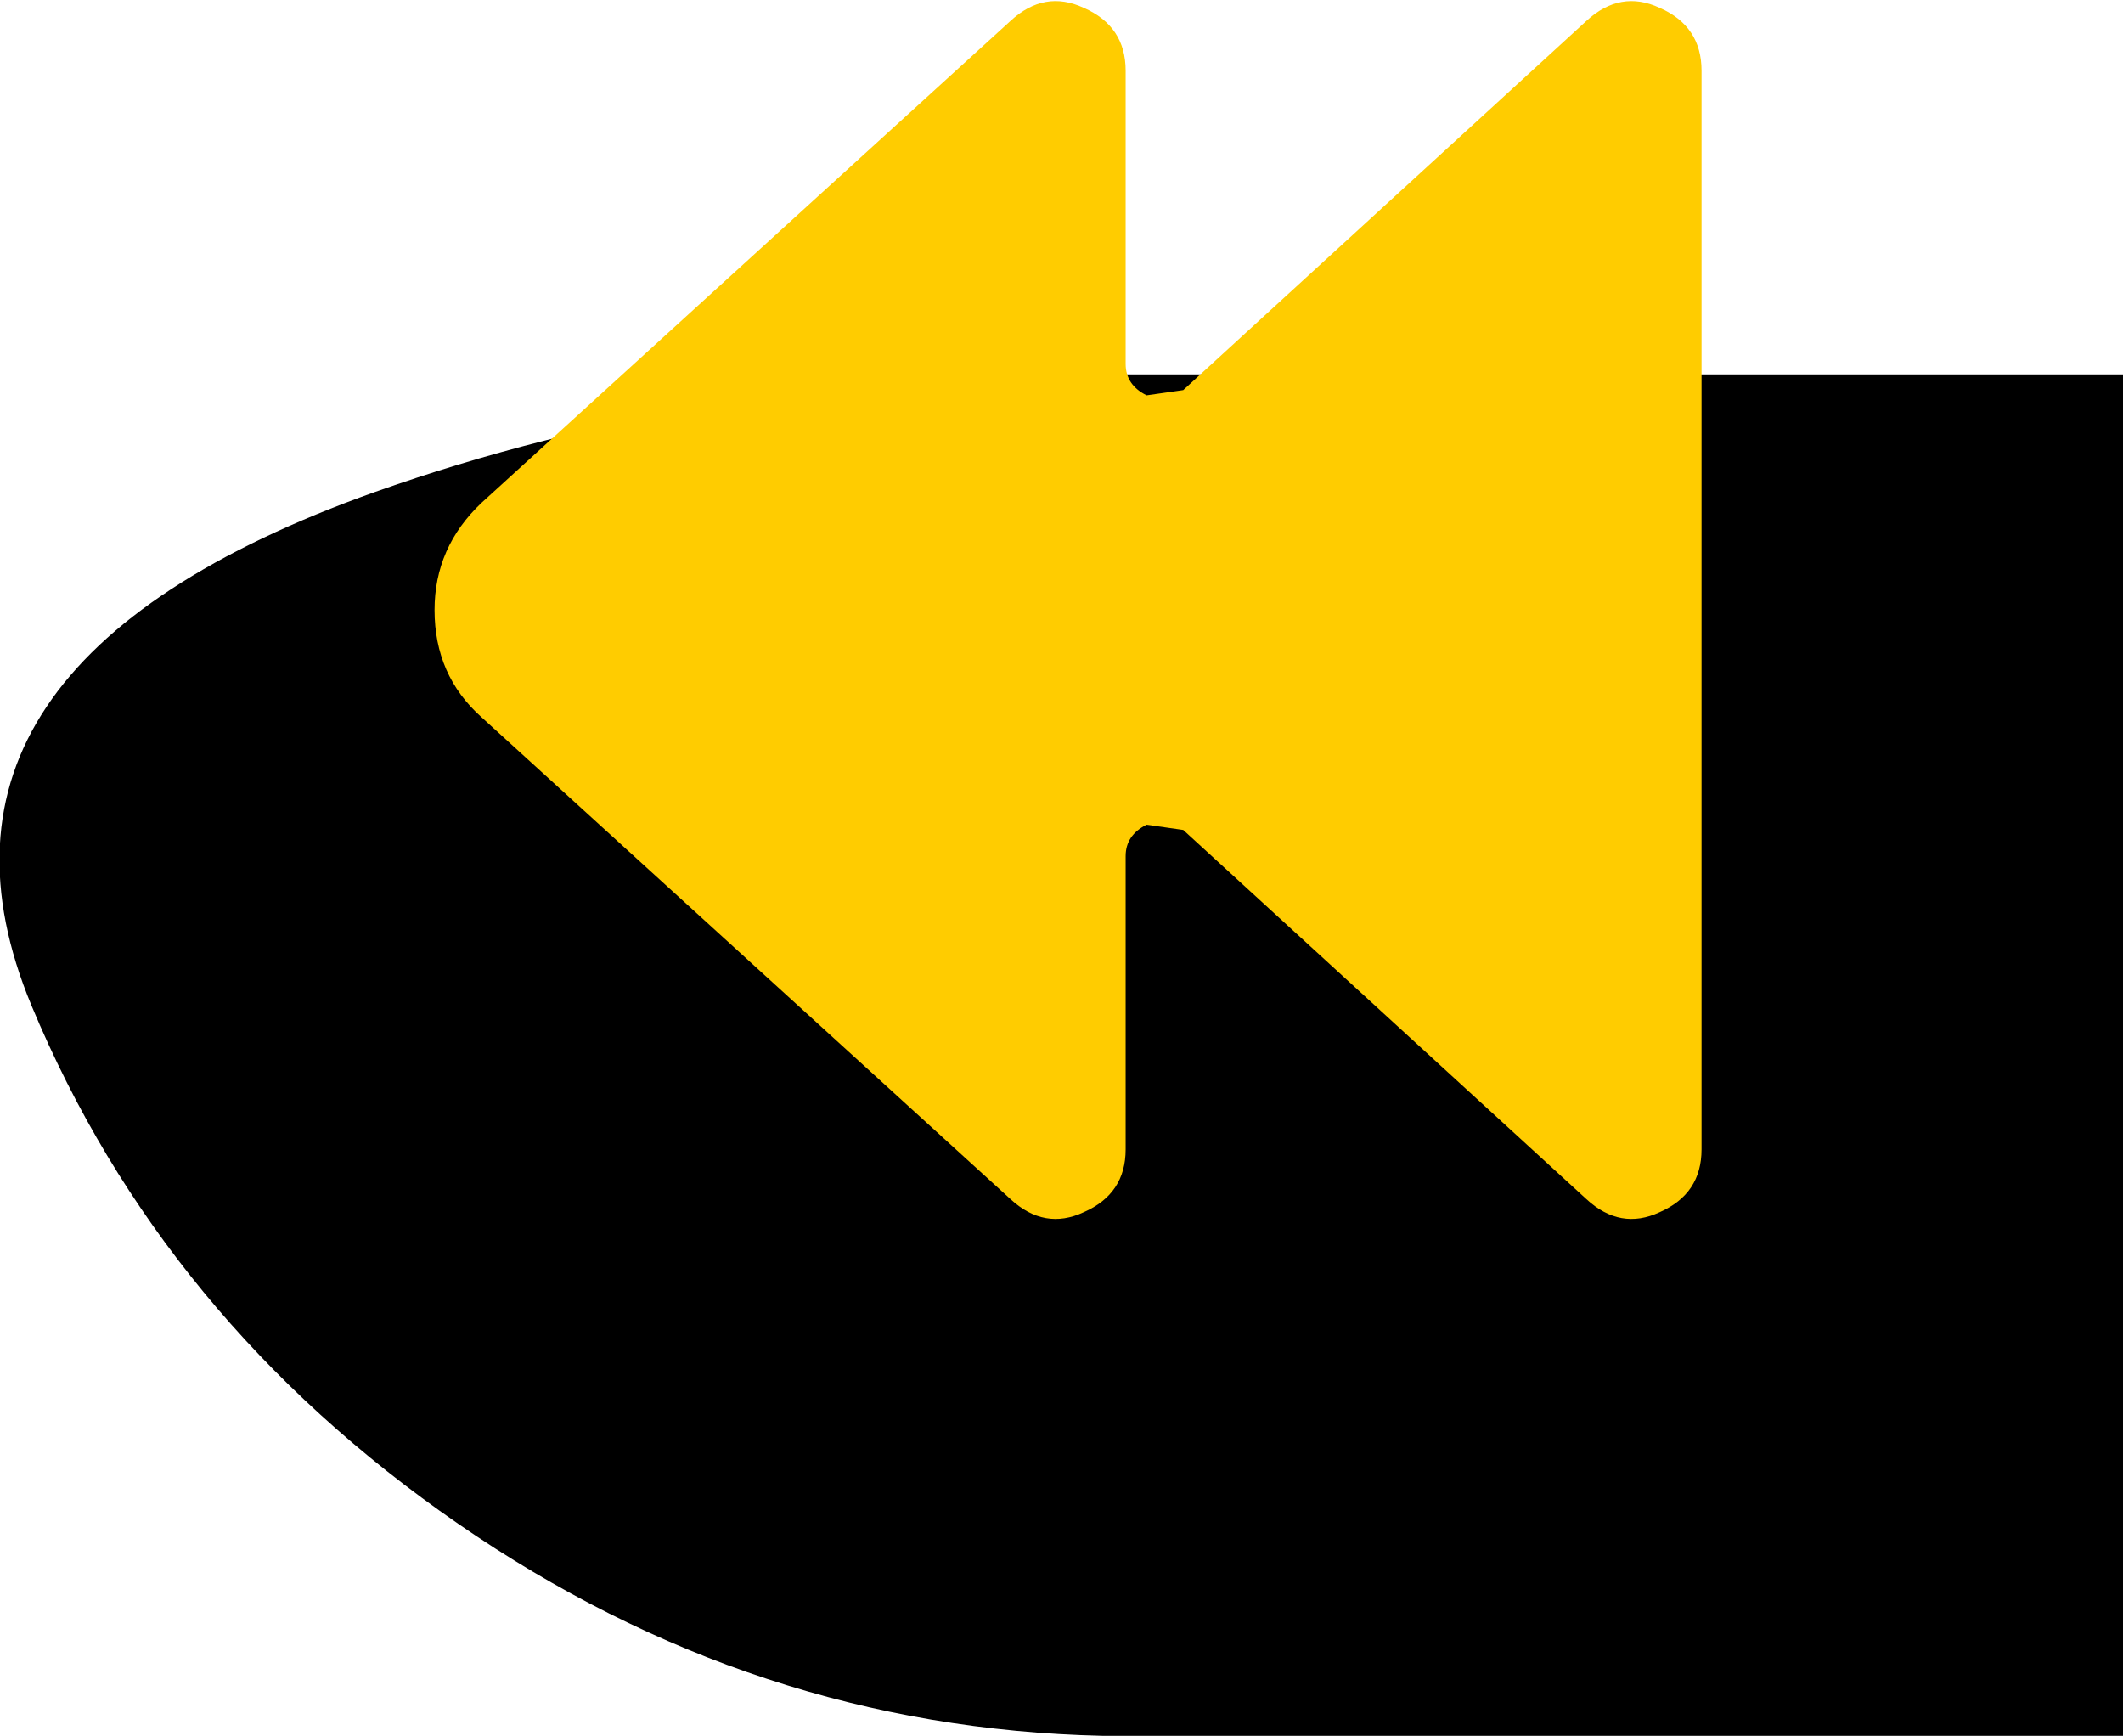
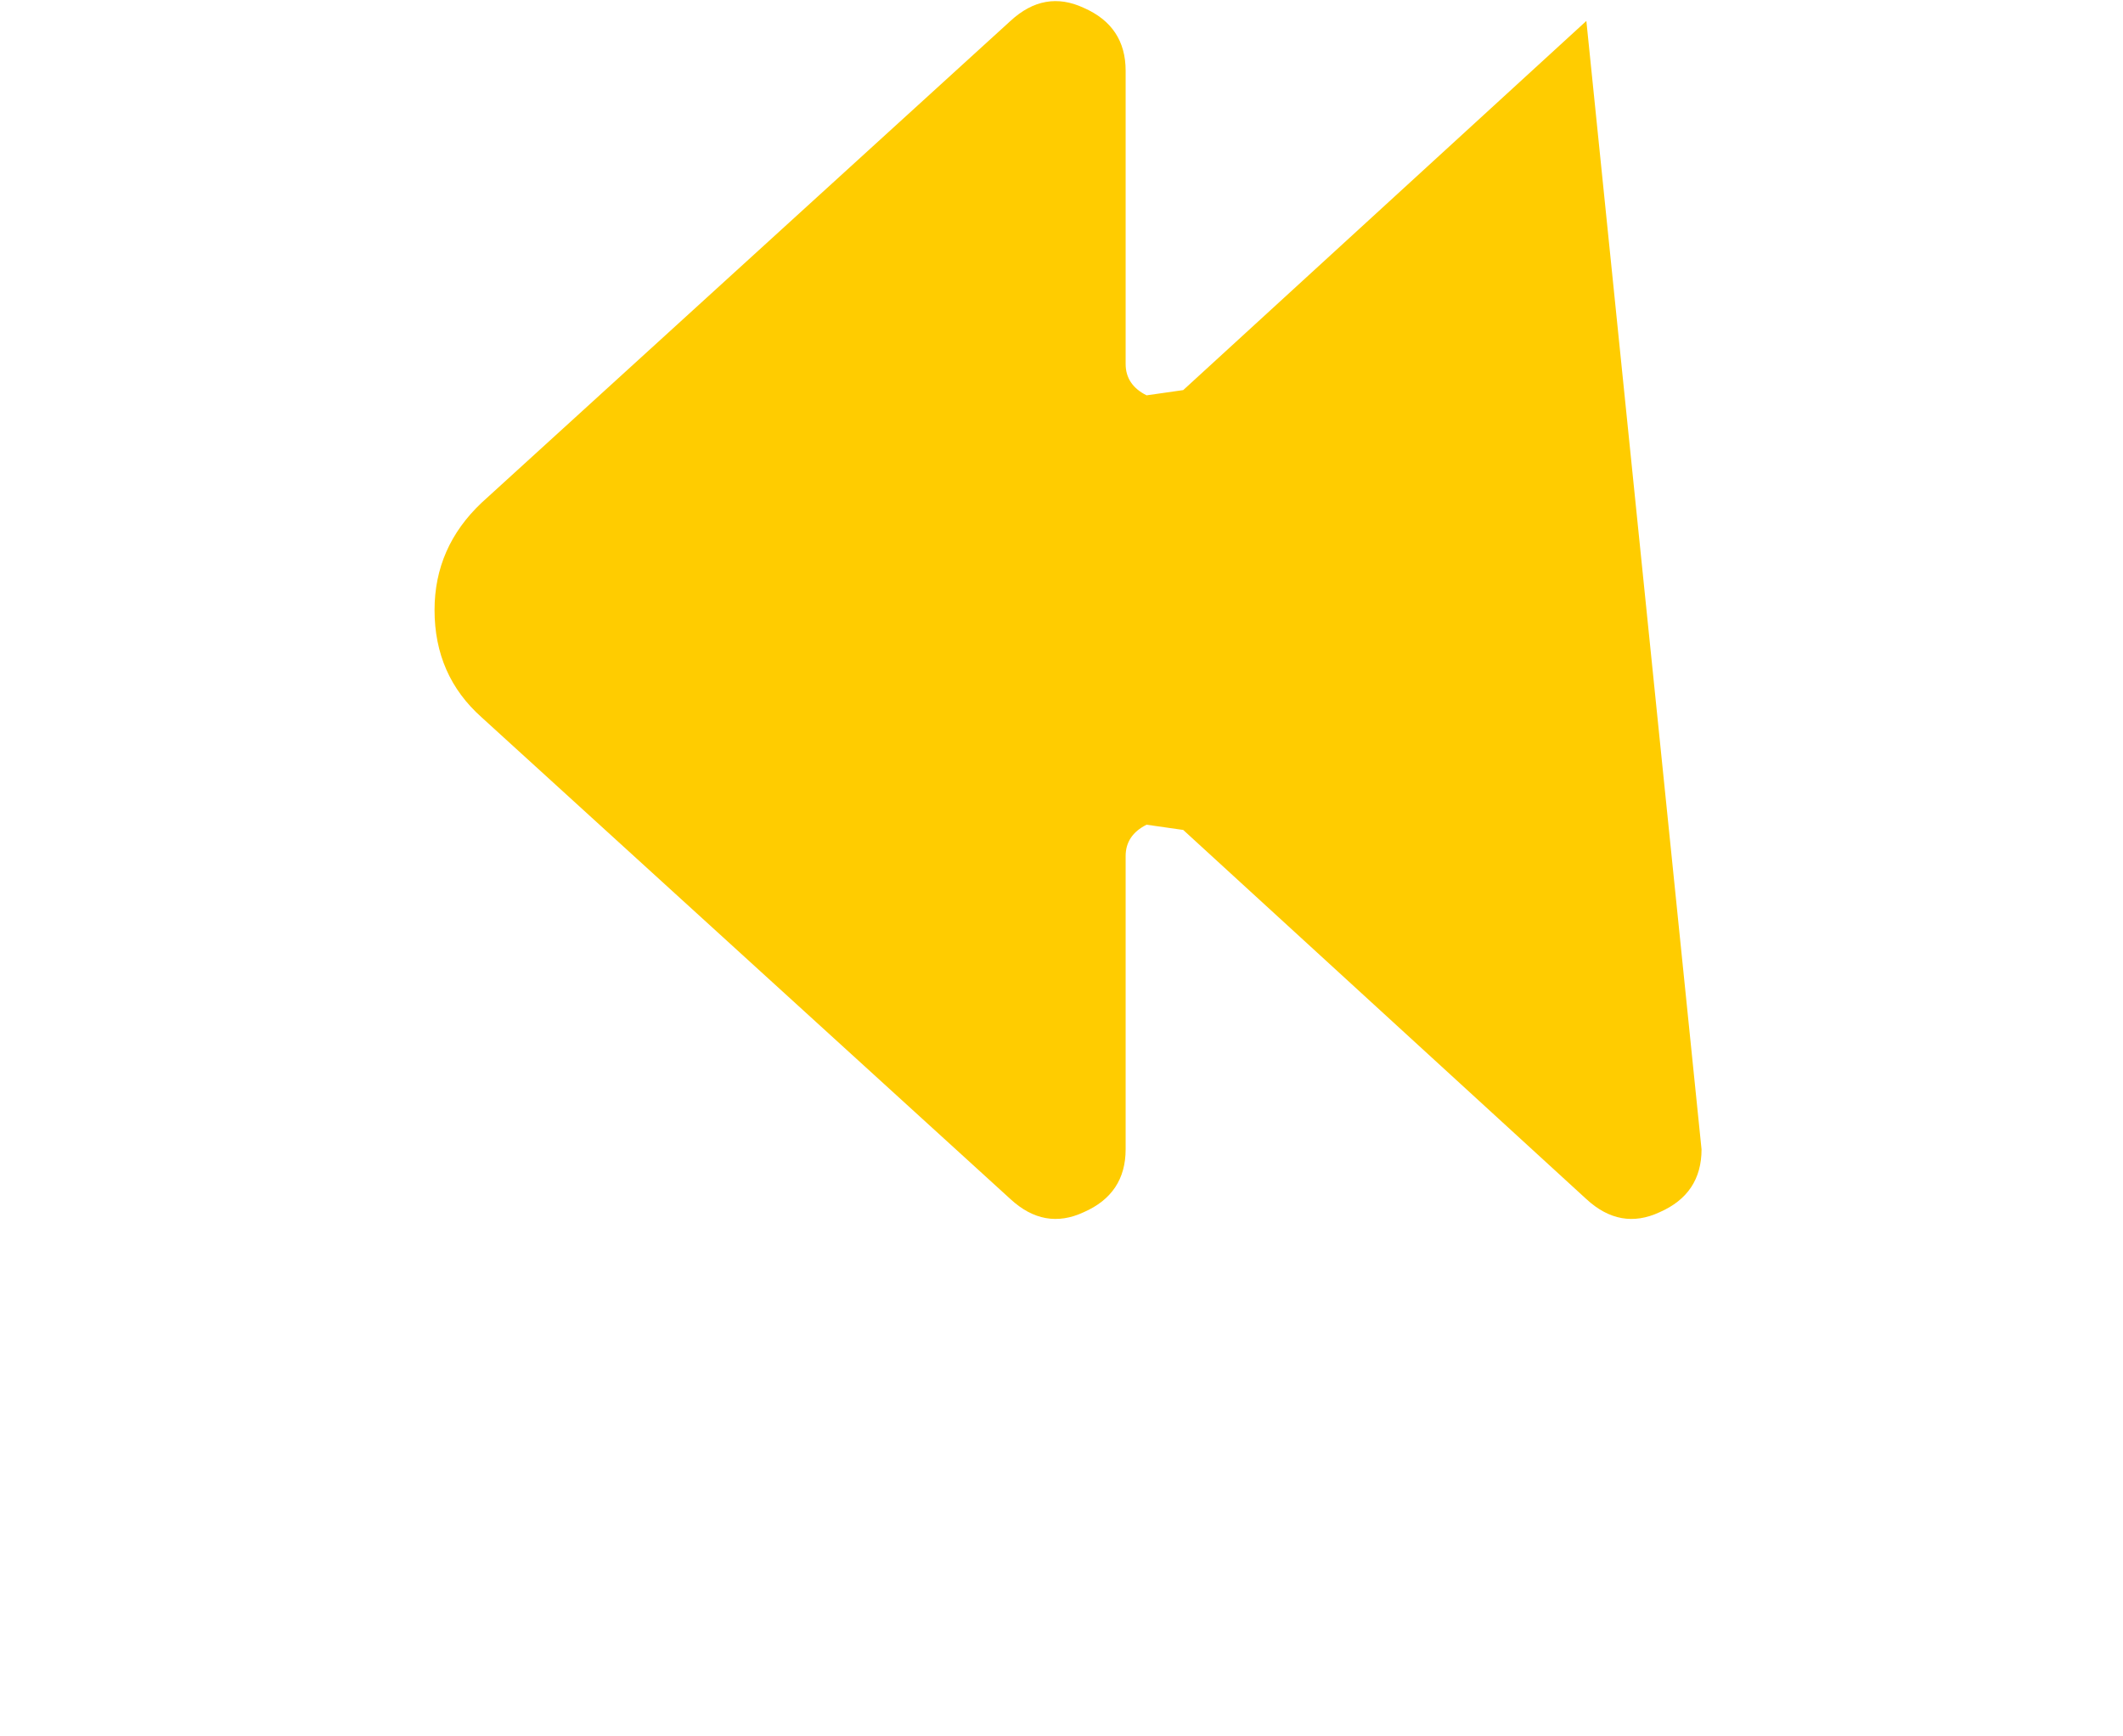
<svg xmlns="http://www.w3.org/2000/svg" height="33.15px" width="40.55px">
  <g transform="matrix(1.0, 0.0, 0.0, 1.0, 20.0, 11.65)">
-     <path d="M20.55 -4.5 L20.55 21.5 1.05 21.5 Q-5.6 21.35 -11.25 17.45 -16.9 13.55 -19.4 7.55 -22.1 1.05 -12.85 -2.25 -6.5 -4.5 1.05 -4.5 L20.55 -4.5" fill="#000000" fill-rule="evenodd" stroke="none" />
-     <path d="M0.7 -11.5 Q1.5 -11.15 1.5 -10.3 L1.5 -4.7 Q1.5 -4.3 1.9 -4.1 L2.6 -4.2 10.3 -11.25 Q10.95 -11.85 11.7 -11.5 12.5 -11.15 12.5 -10.3 L12.5 10.3 Q12.5 11.15 11.7 11.5 10.95 11.85 10.3 11.25 L2.6 4.2 1.9 4.1 Q1.5 4.3 1.5 4.7 L1.5 10.3 Q1.5 11.15 0.7 11.5 -0.05 11.85 -0.7 11.25 L-10.8 2.05 Q-11.7 1.25 -11.7 0.0 -11.7 -1.2 -10.8 -2.05 L-0.7 -11.25 Q-0.05 -11.85 0.7 -11.5" fill="#ffcc00" fill-rule="evenodd" stroke="none" />
+     <path d="M0.7 -11.5 Q1.5 -11.15 1.5 -10.3 L1.5 -4.7 Q1.5 -4.3 1.9 -4.1 L2.6 -4.2 10.3 -11.25 L12.5 10.3 Q12.5 11.15 11.7 11.5 10.95 11.85 10.3 11.25 L2.6 4.2 1.9 4.1 Q1.5 4.3 1.5 4.7 L1.5 10.3 Q1.5 11.15 0.7 11.5 -0.05 11.85 -0.7 11.25 L-10.8 2.05 Q-11.7 1.25 -11.7 0.0 -11.7 -1.2 -10.8 -2.05 L-0.7 -11.25 Q-0.05 -11.85 0.7 -11.5" fill="#ffcc00" fill-rule="evenodd" stroke="none" />
  </g>
</svg>